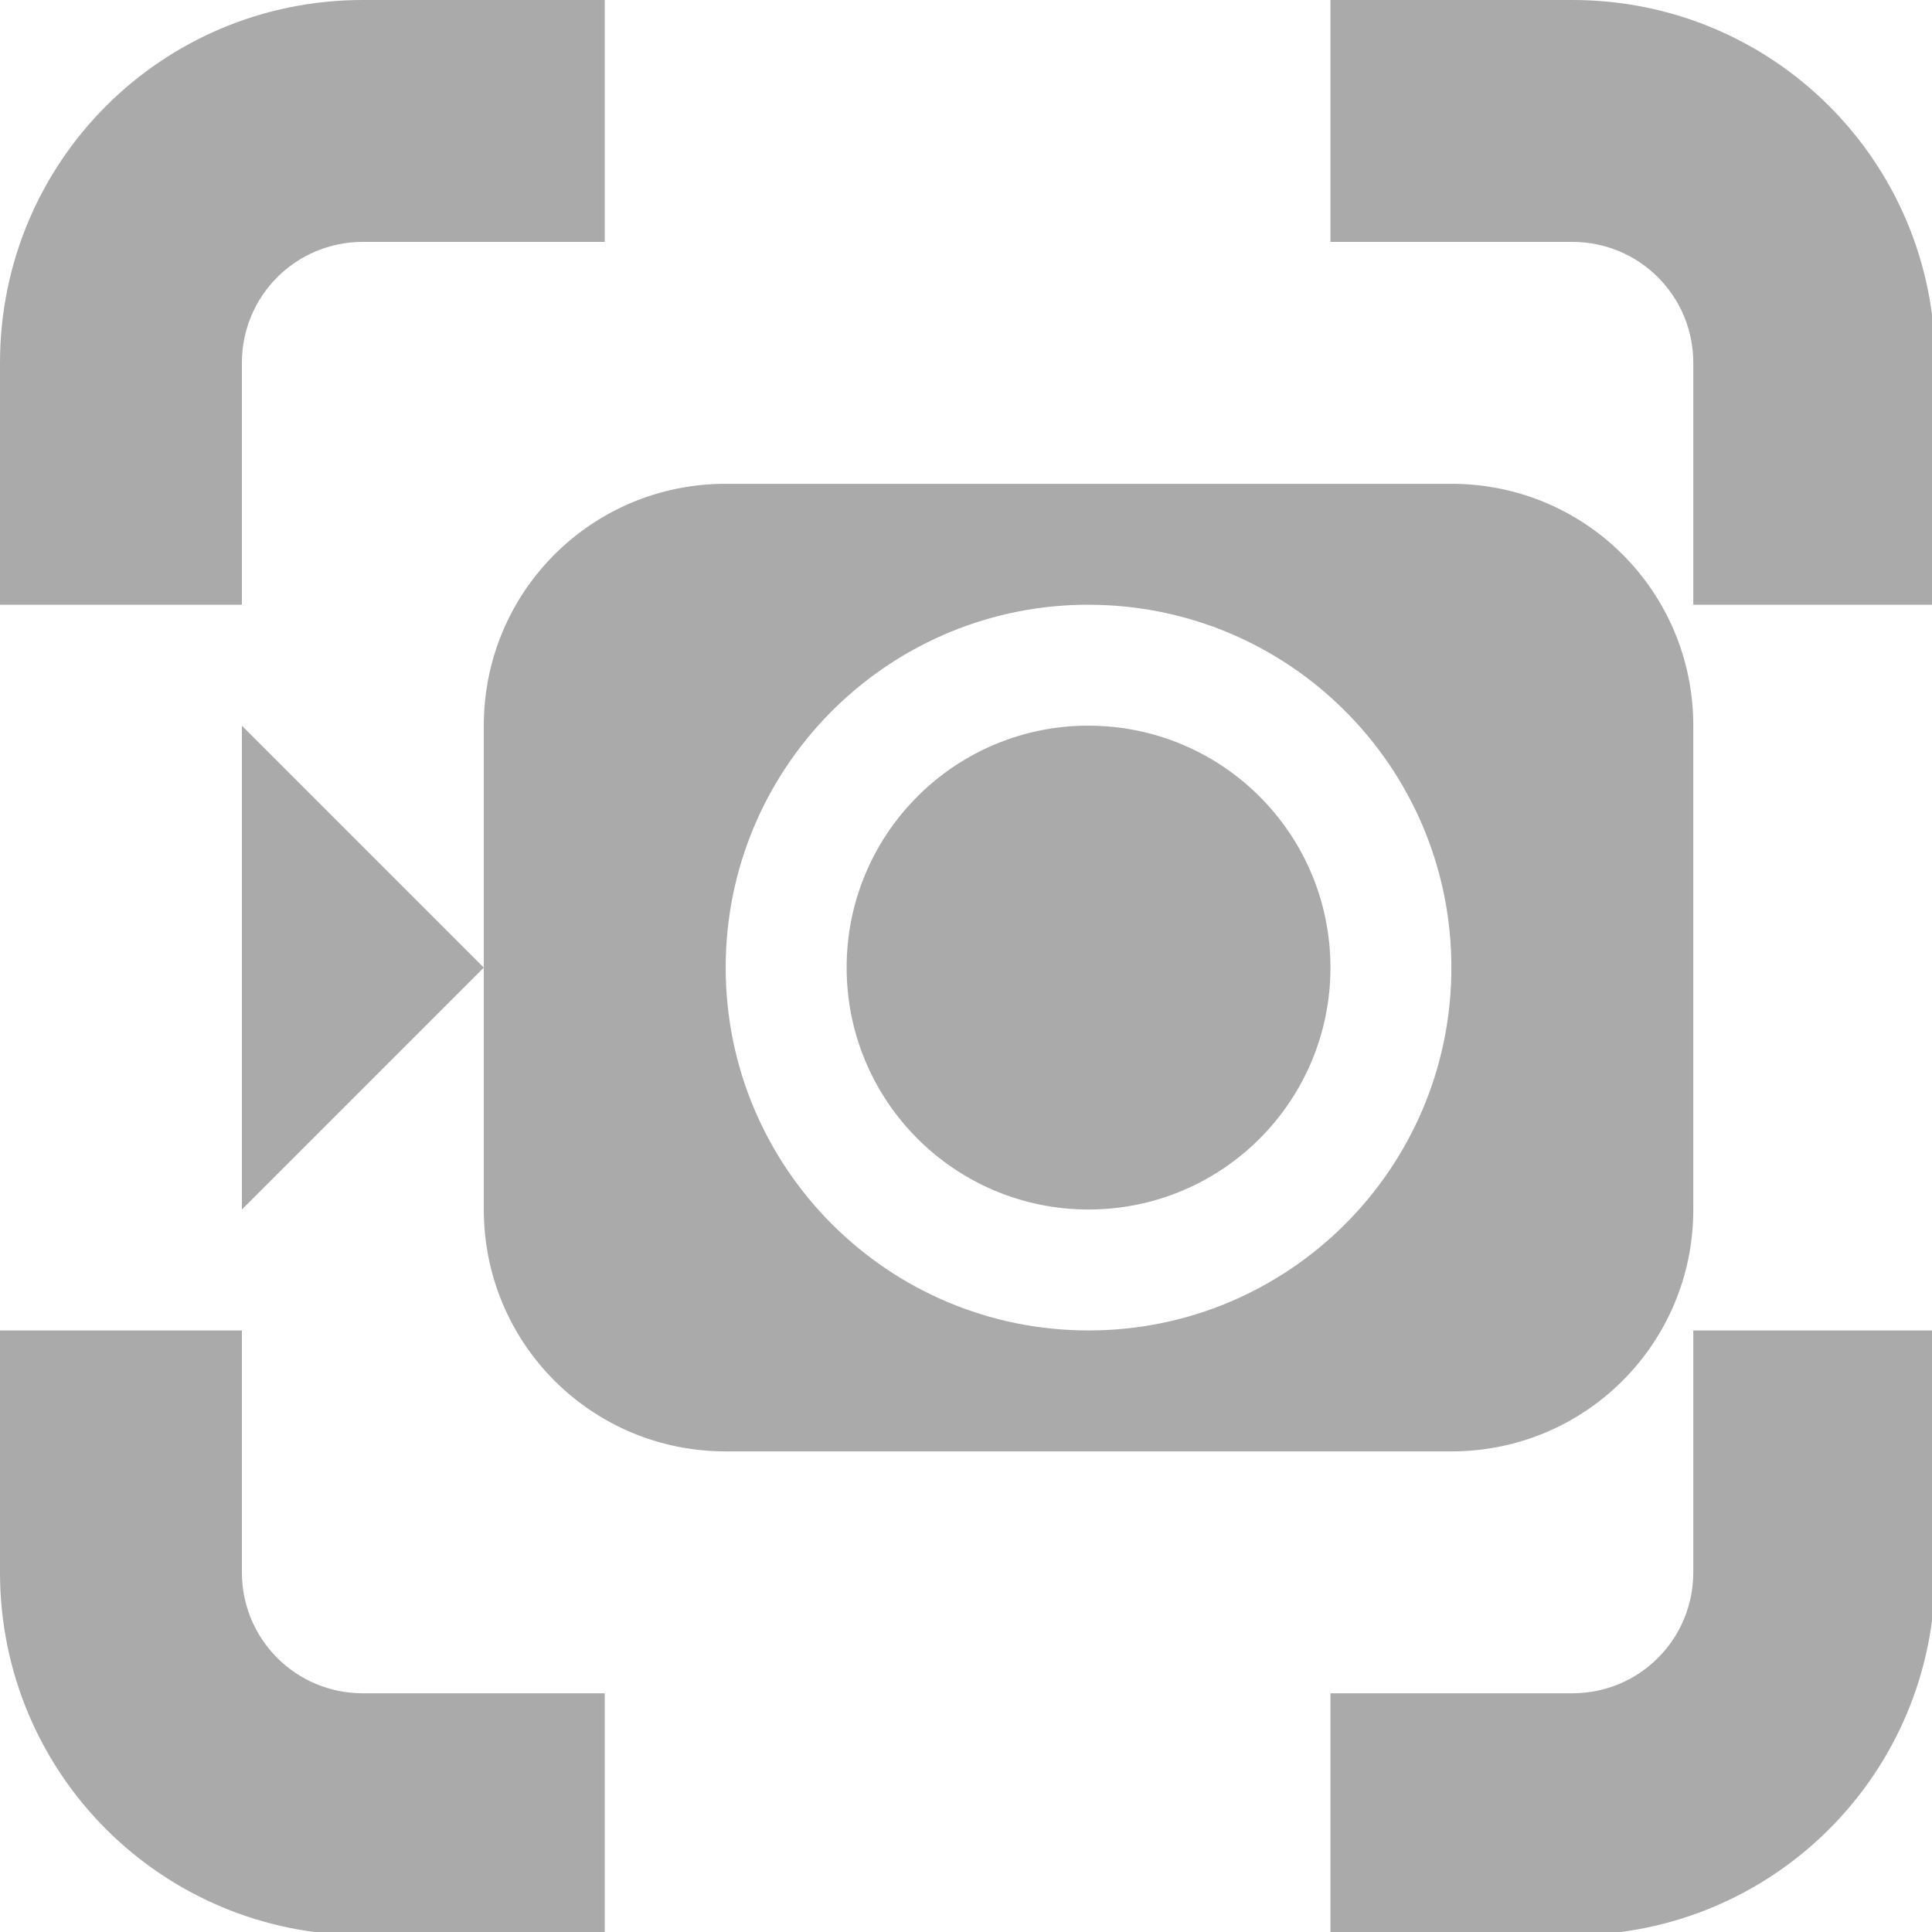
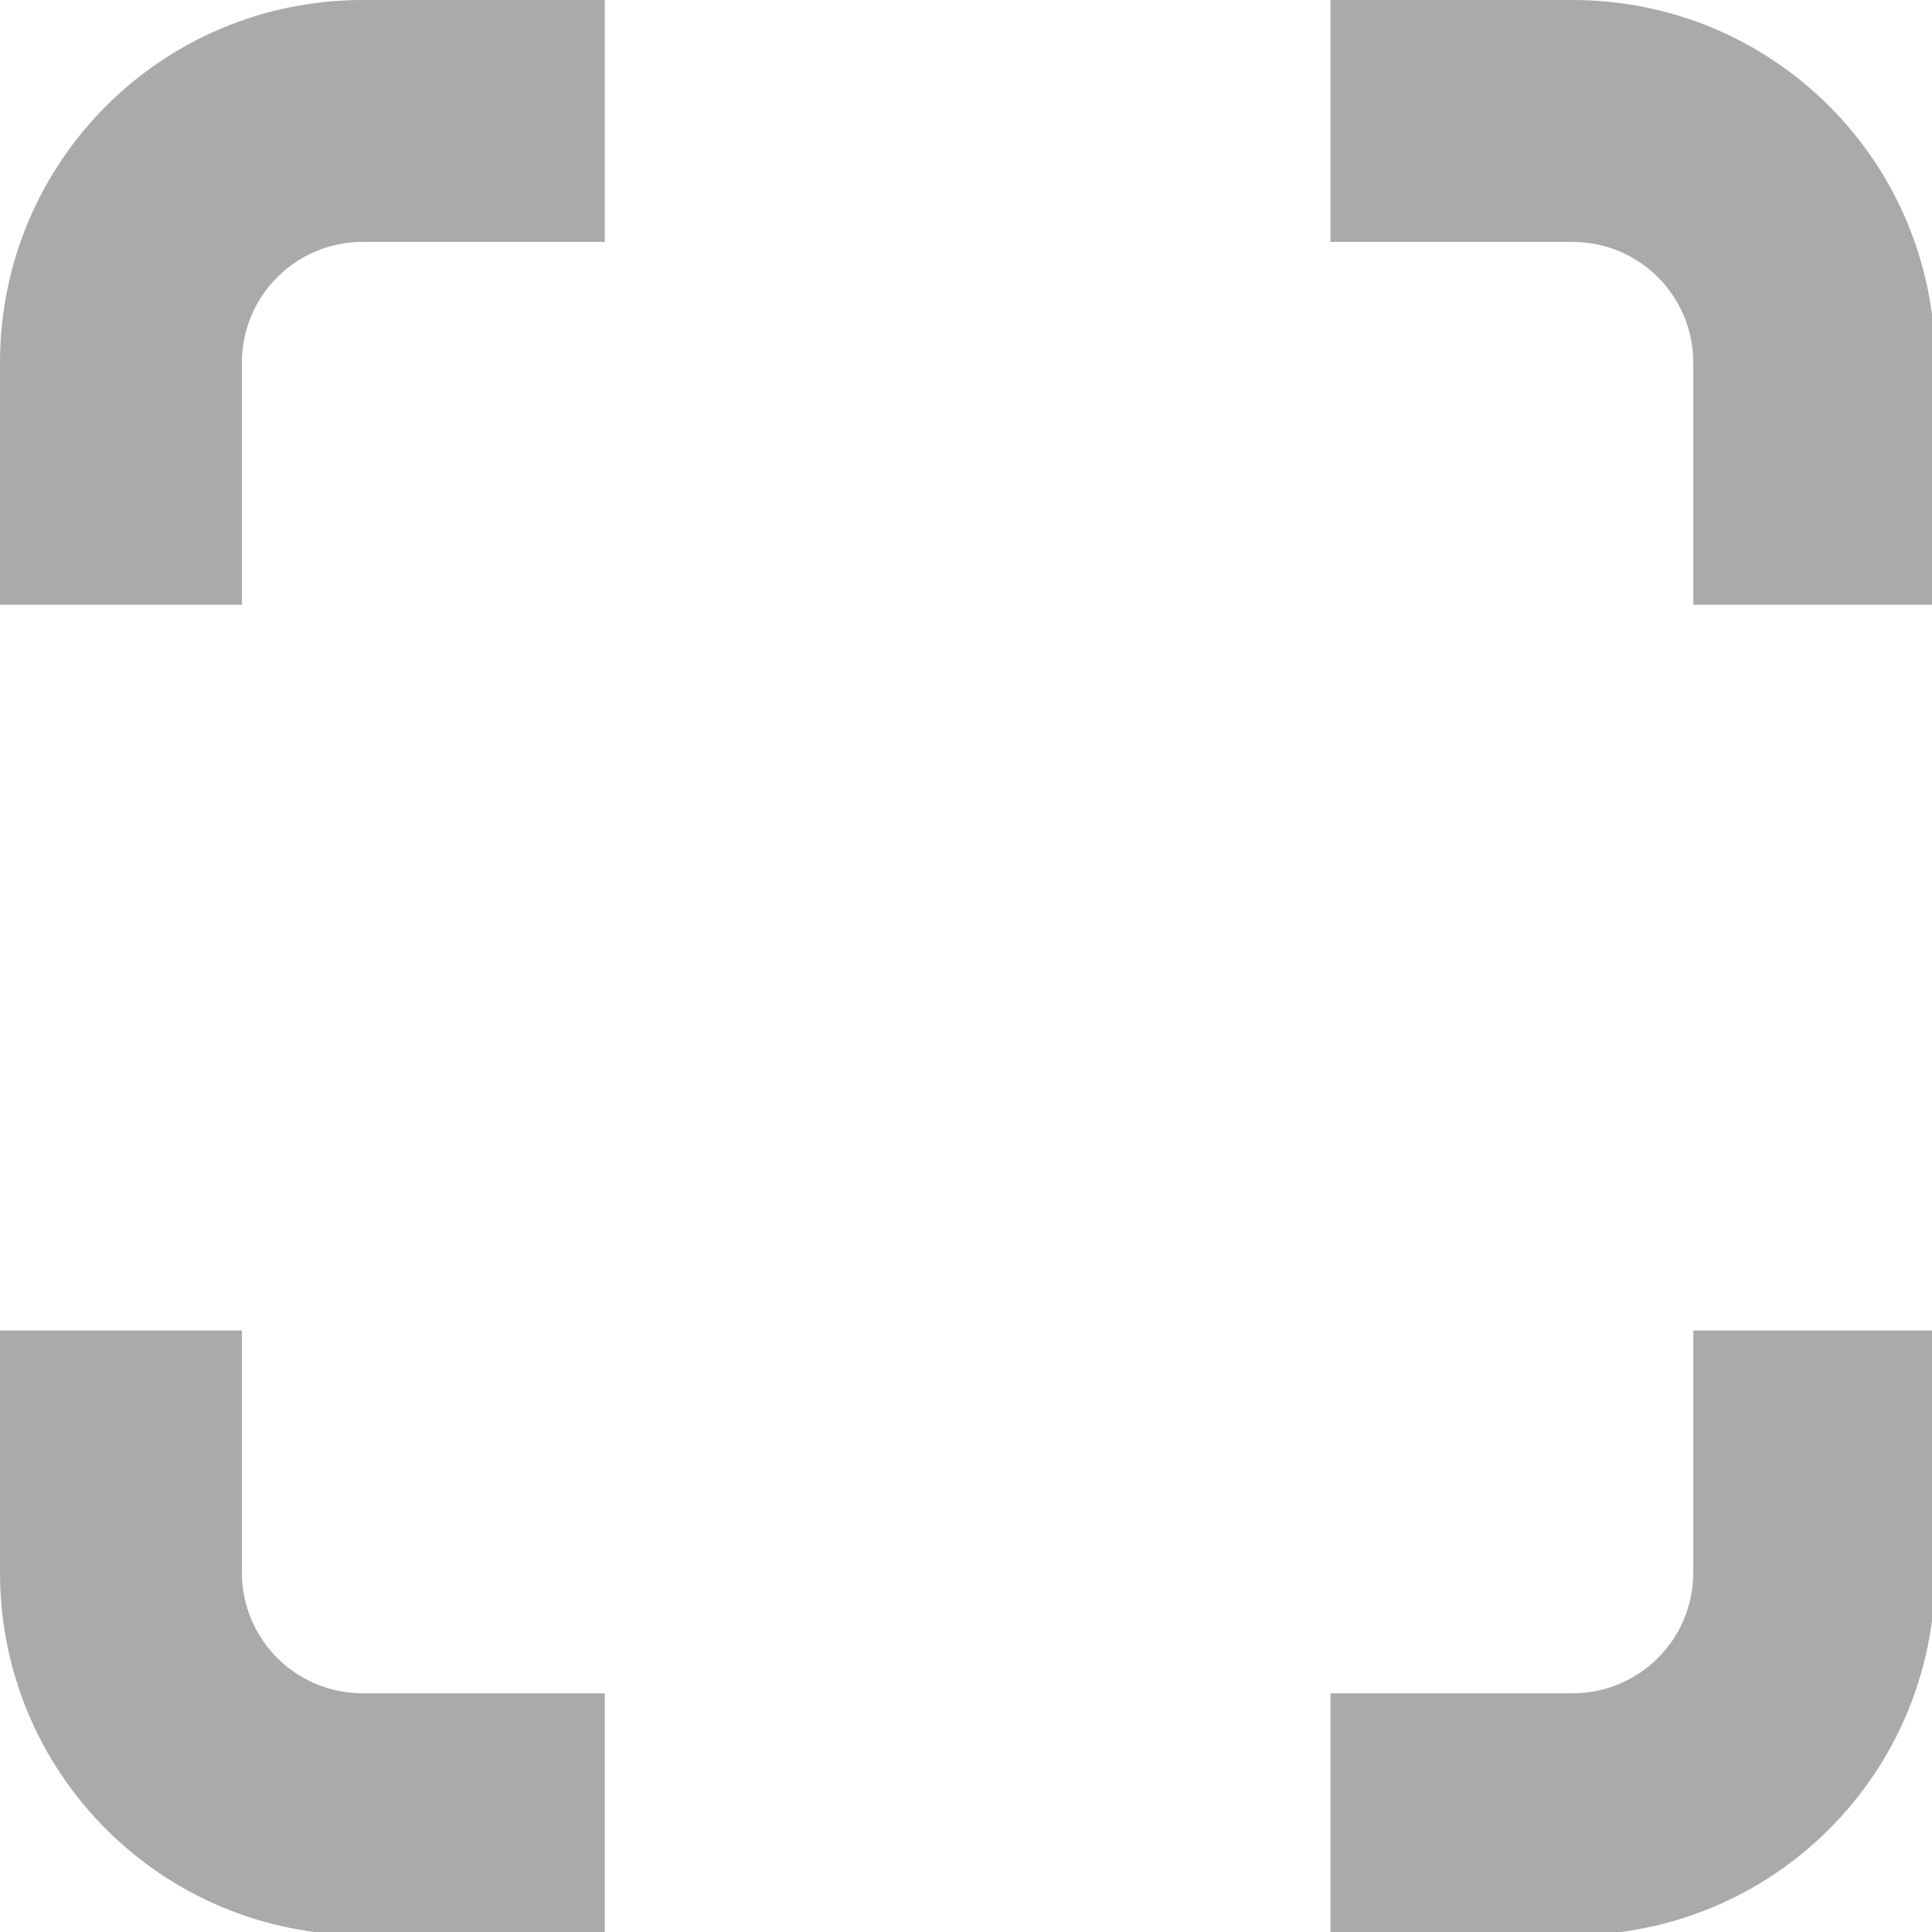
<svg xmlns="http://www.w3.org/2000/svg" width="16" height="16" version="1.1" viewBox="0 0 4.233 4.233">
-   <path transform="scale(.265)" d="m6 4c-1.108 0-2 0.892-2 2v4c0 1.108 0.892 2 2 2h6c1.108 0 2-0.892 2-2v-4c0-1.108-0.892-2-2-2zm-2 4-2-2v4zm4.947-3h0.002c0.017-1.433e-4 0.034-1.433e-4 0.051 0 1.657 0 3 1.343 3 3s-1.343 3-3 3c-1.657 0-3-1.343-3-3-2.525e-4 -1.637 1.311-2.971 2.947-3zm0.004 1c-1.085 0.026-1.952 0.914-1.951 2 0 1.105 0.895 2 2 2 1.105 0 2-0.895 2-2s-0.895-2-2-2c-0.016-1.987e-4 -0.033-1.987e-4 -0.049 0z" fill="#aaaaaa" stroke-linecap="round" stroke-linejoin="round" stroke-width=".801" />
  <path transform="scale(.265)" d="m3 0c-1.662 2.9606e-16 -3 1.338-3 3v2h2v-2c0-0.554 0.446-1 1-1h2v-2h-2zm8 0v2h2c0.554 0 1 0.446 1 1v2h2v-2c0-1.662-1.338-3-3-3h-2zm-11 11v2c2.9606e-16 1.662 1.338 3 3 3h2v-2h-2c-0.554 0-1-0.446-1-1v-2h-2zm14 0v2c0 0.554-0.446 1-1 1h-2v2h2c1.662 0 3-1.338 3-3v-2h-2z" fill="#aaaaaa" stroke-linecap="square" style="paint-order:fill markers stroke" />
</svg>